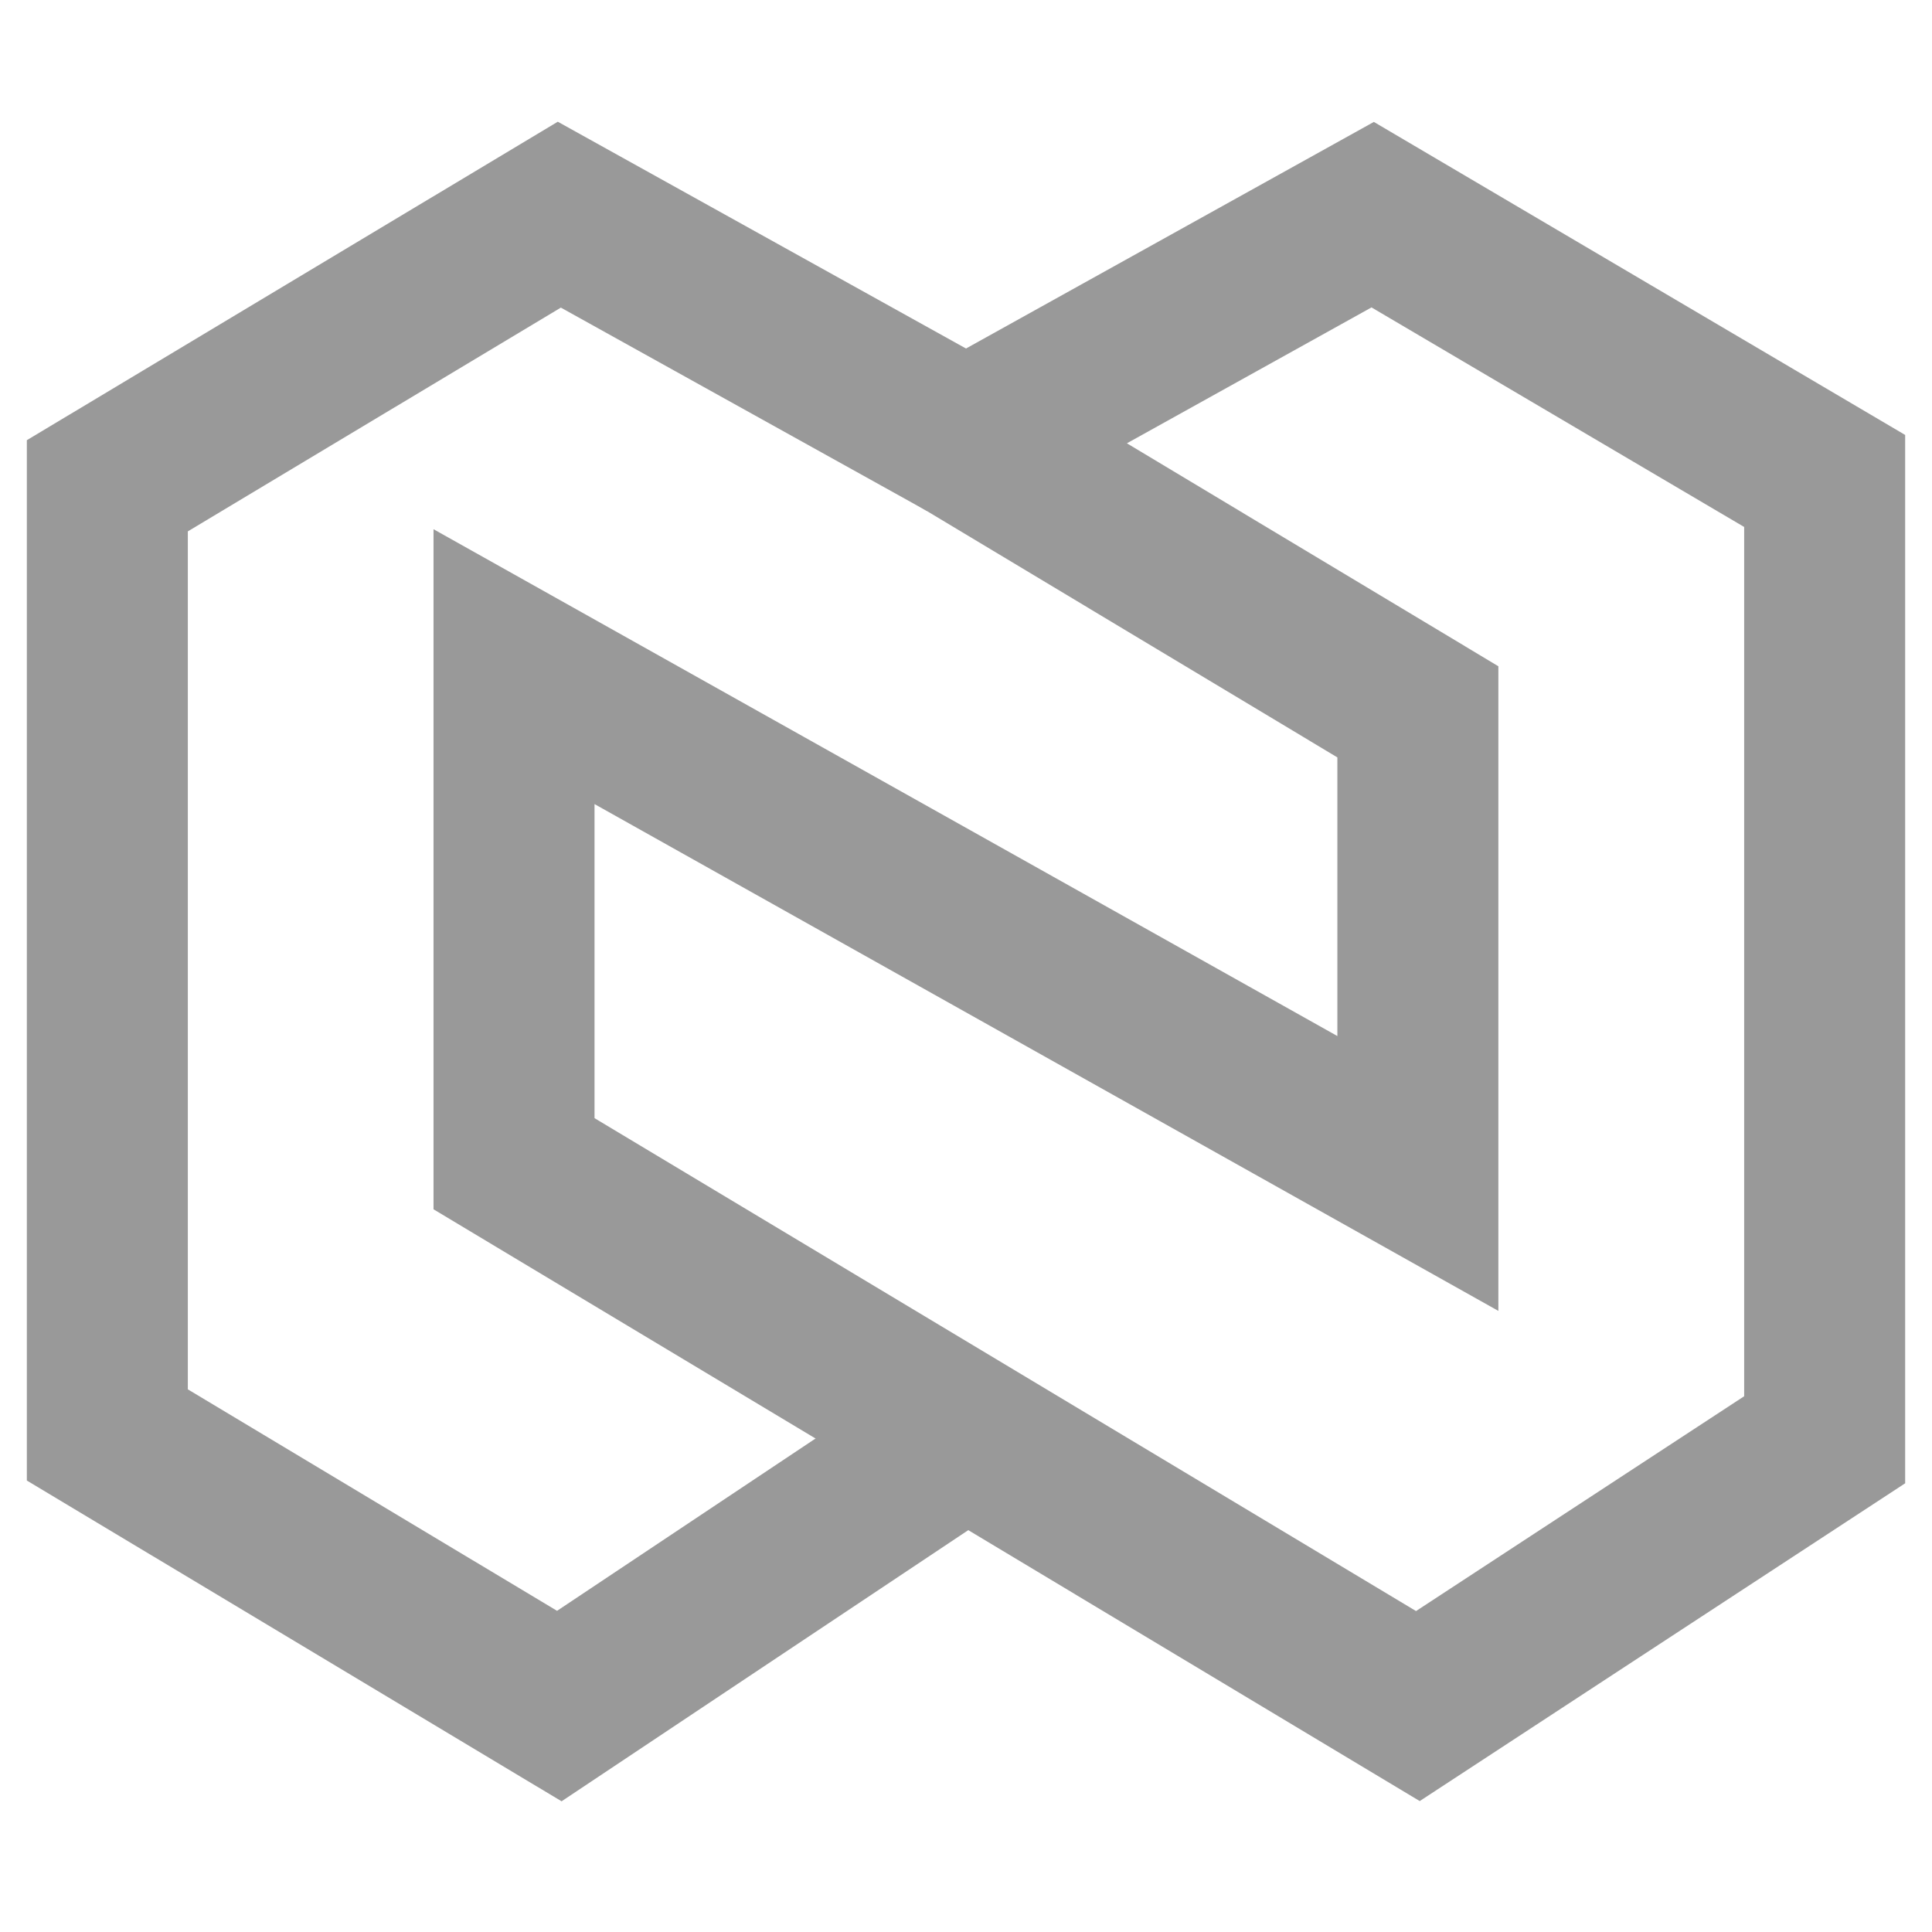
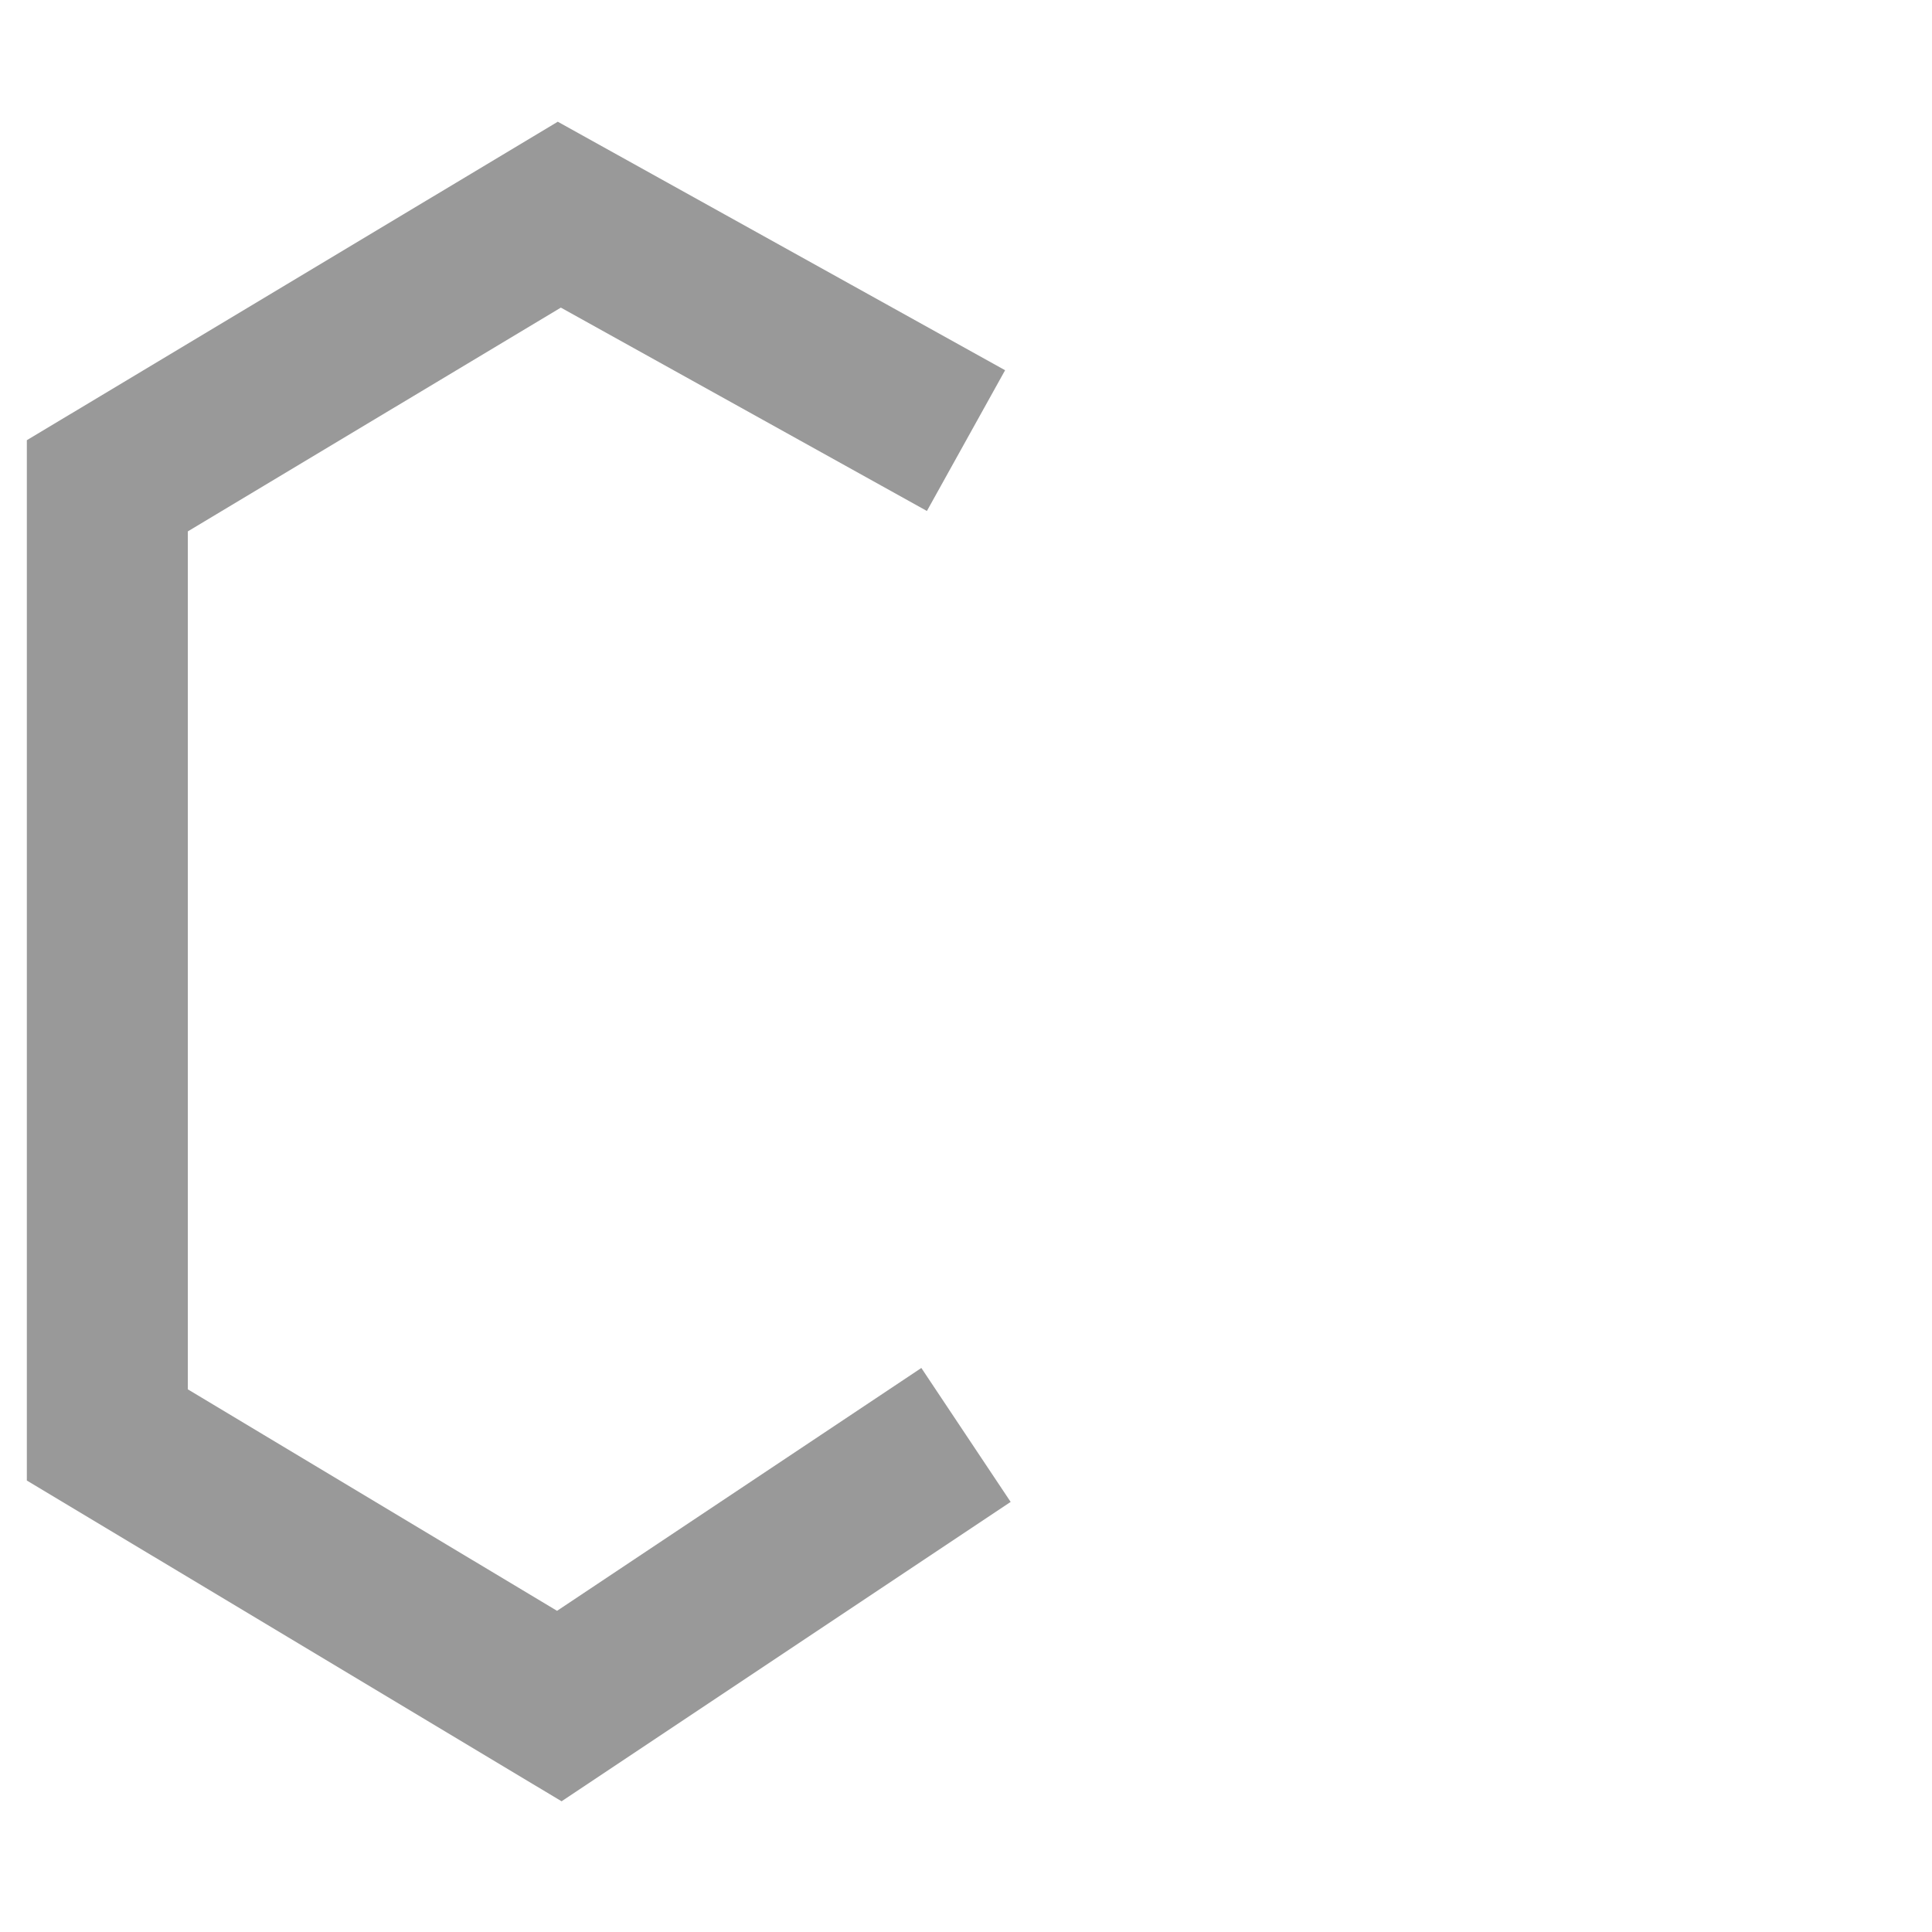
<svg xmlns="http://www.w3.org/2000/svg" width="18" height="18" viewBox="0 0 18 18" fill="none">
-   <path d="M12.789 2L9 4.105L13.21 6.632V10.933L4.789 6.211V10.842L13.21 15.895L17 13.414V4.481L12.789 2Z" stroke="#999999" stroke-width="1.5" />
  <path d="M9 13.369L5.211 15.895L1 13.369L1 4.526L5.211 2L9 4.105" stroke="#999999" stroke-width="1.5" />
</svg>